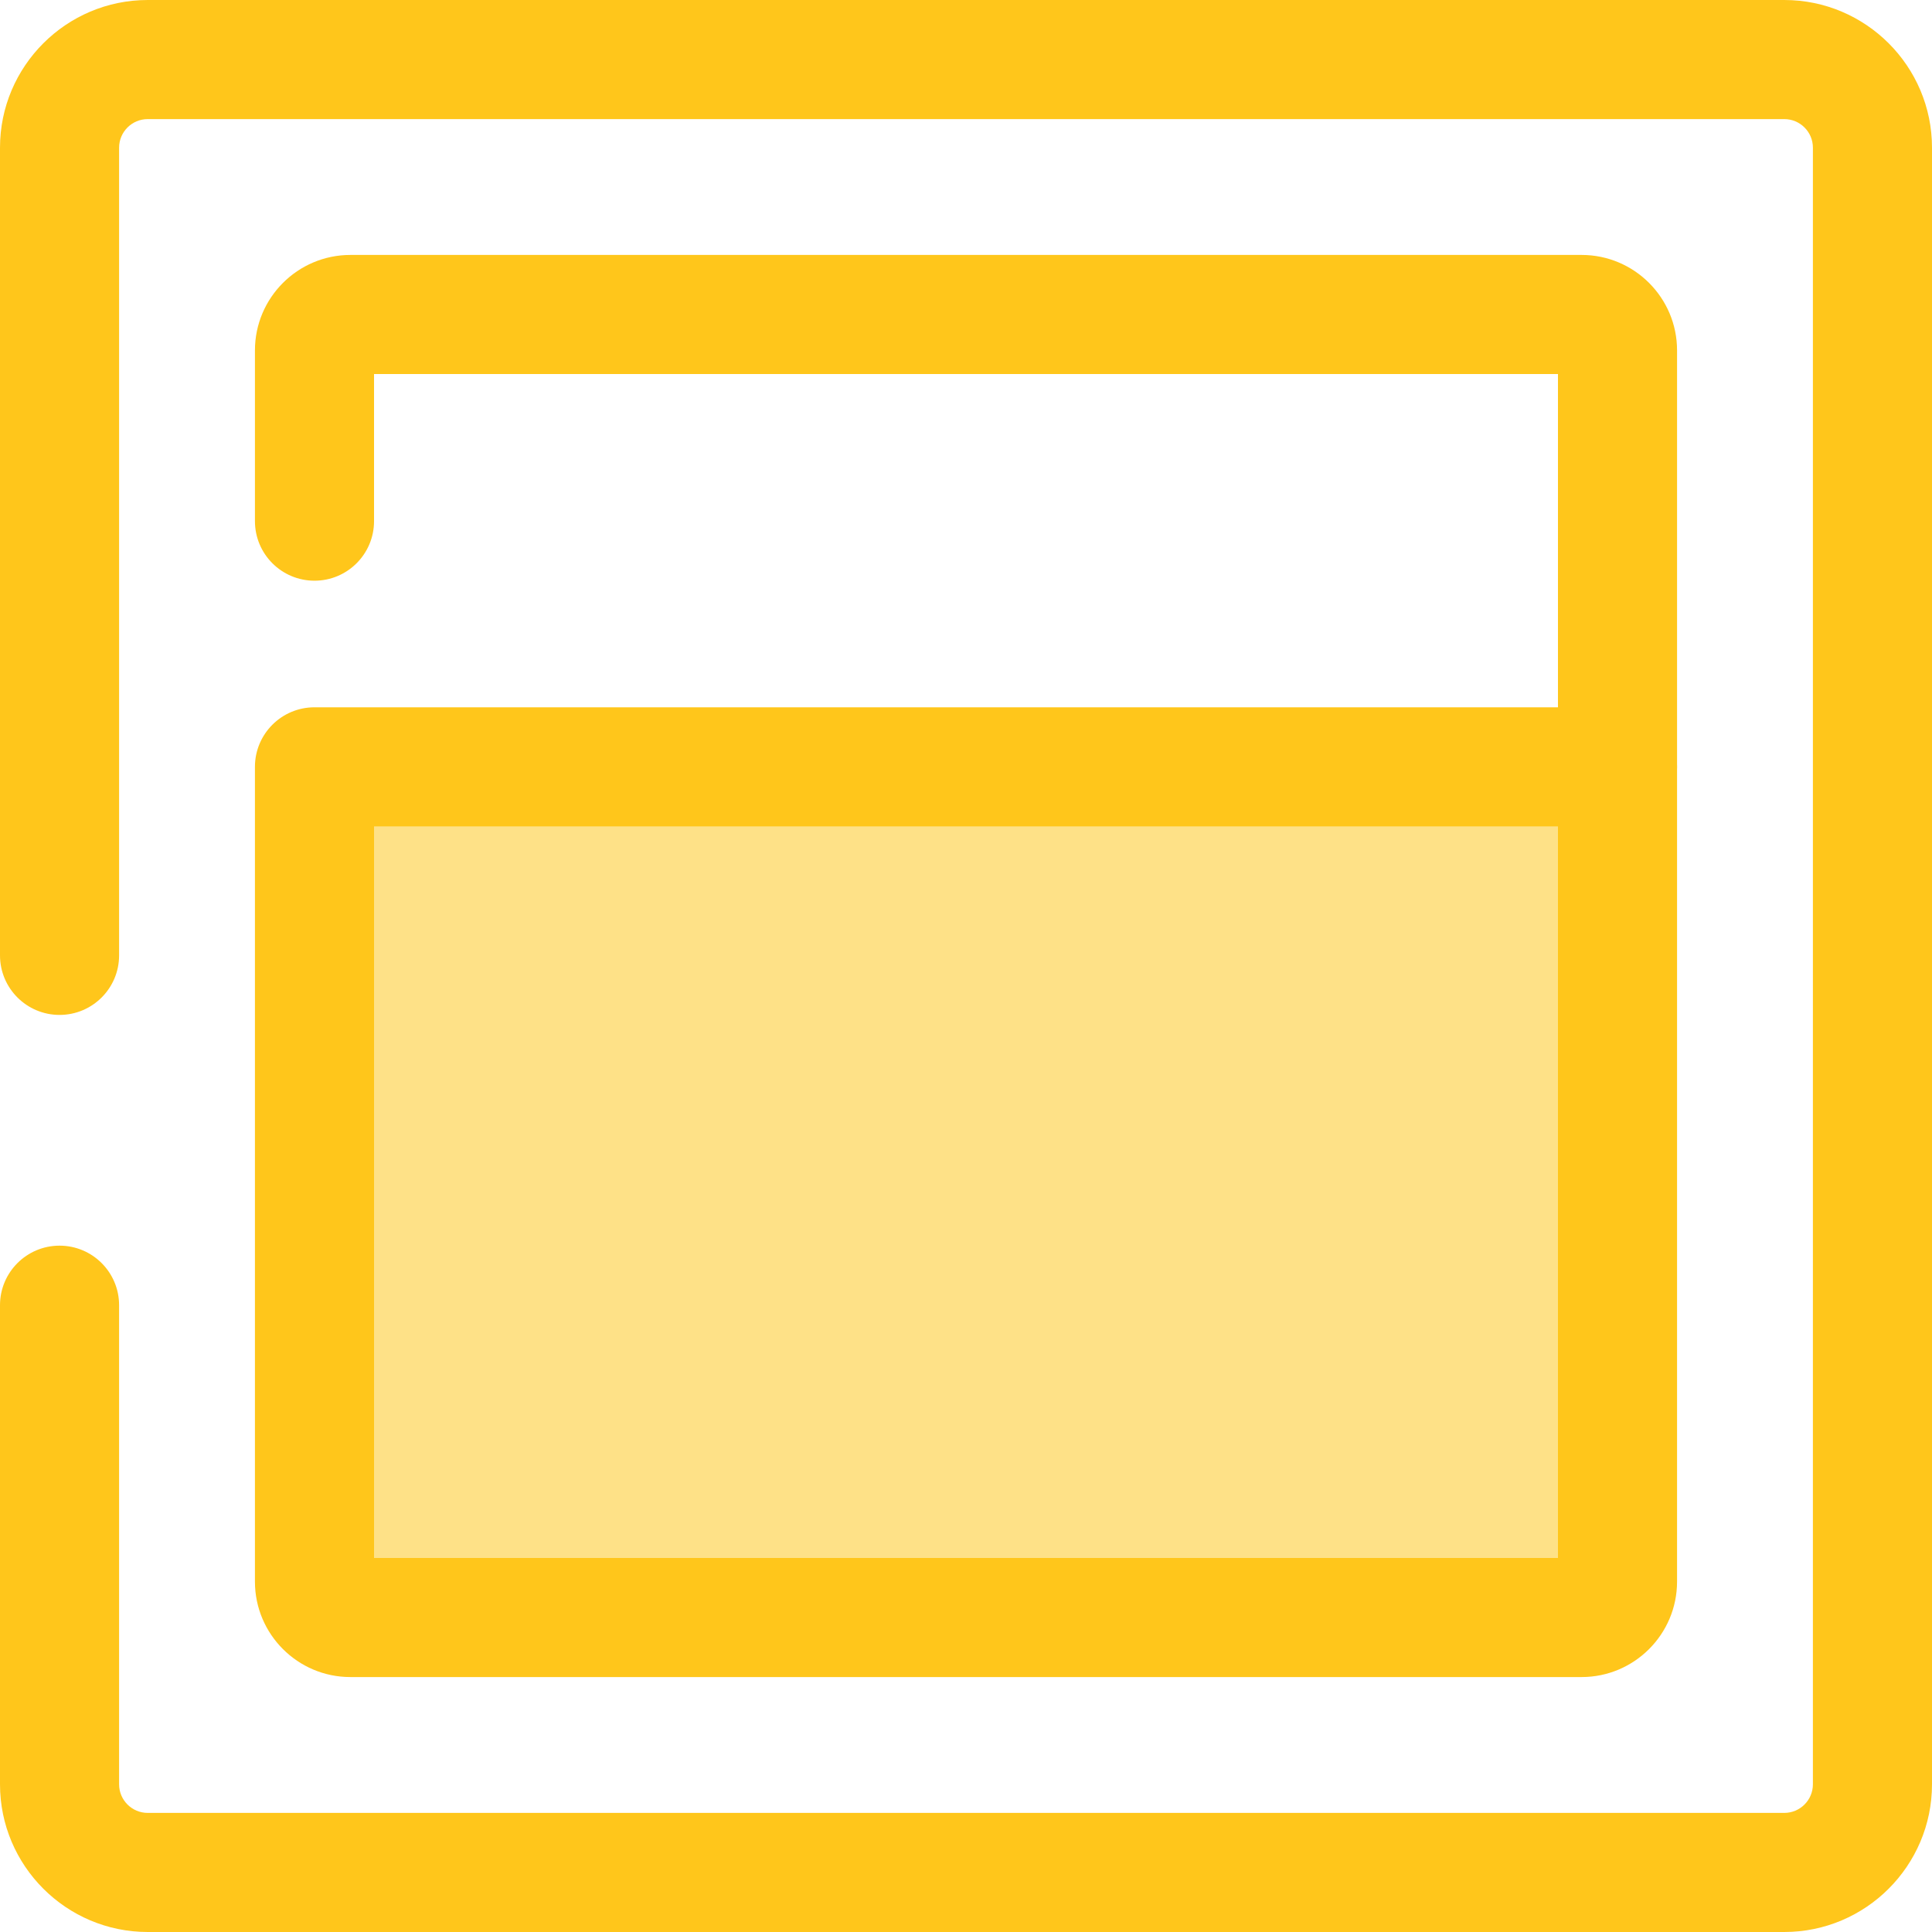
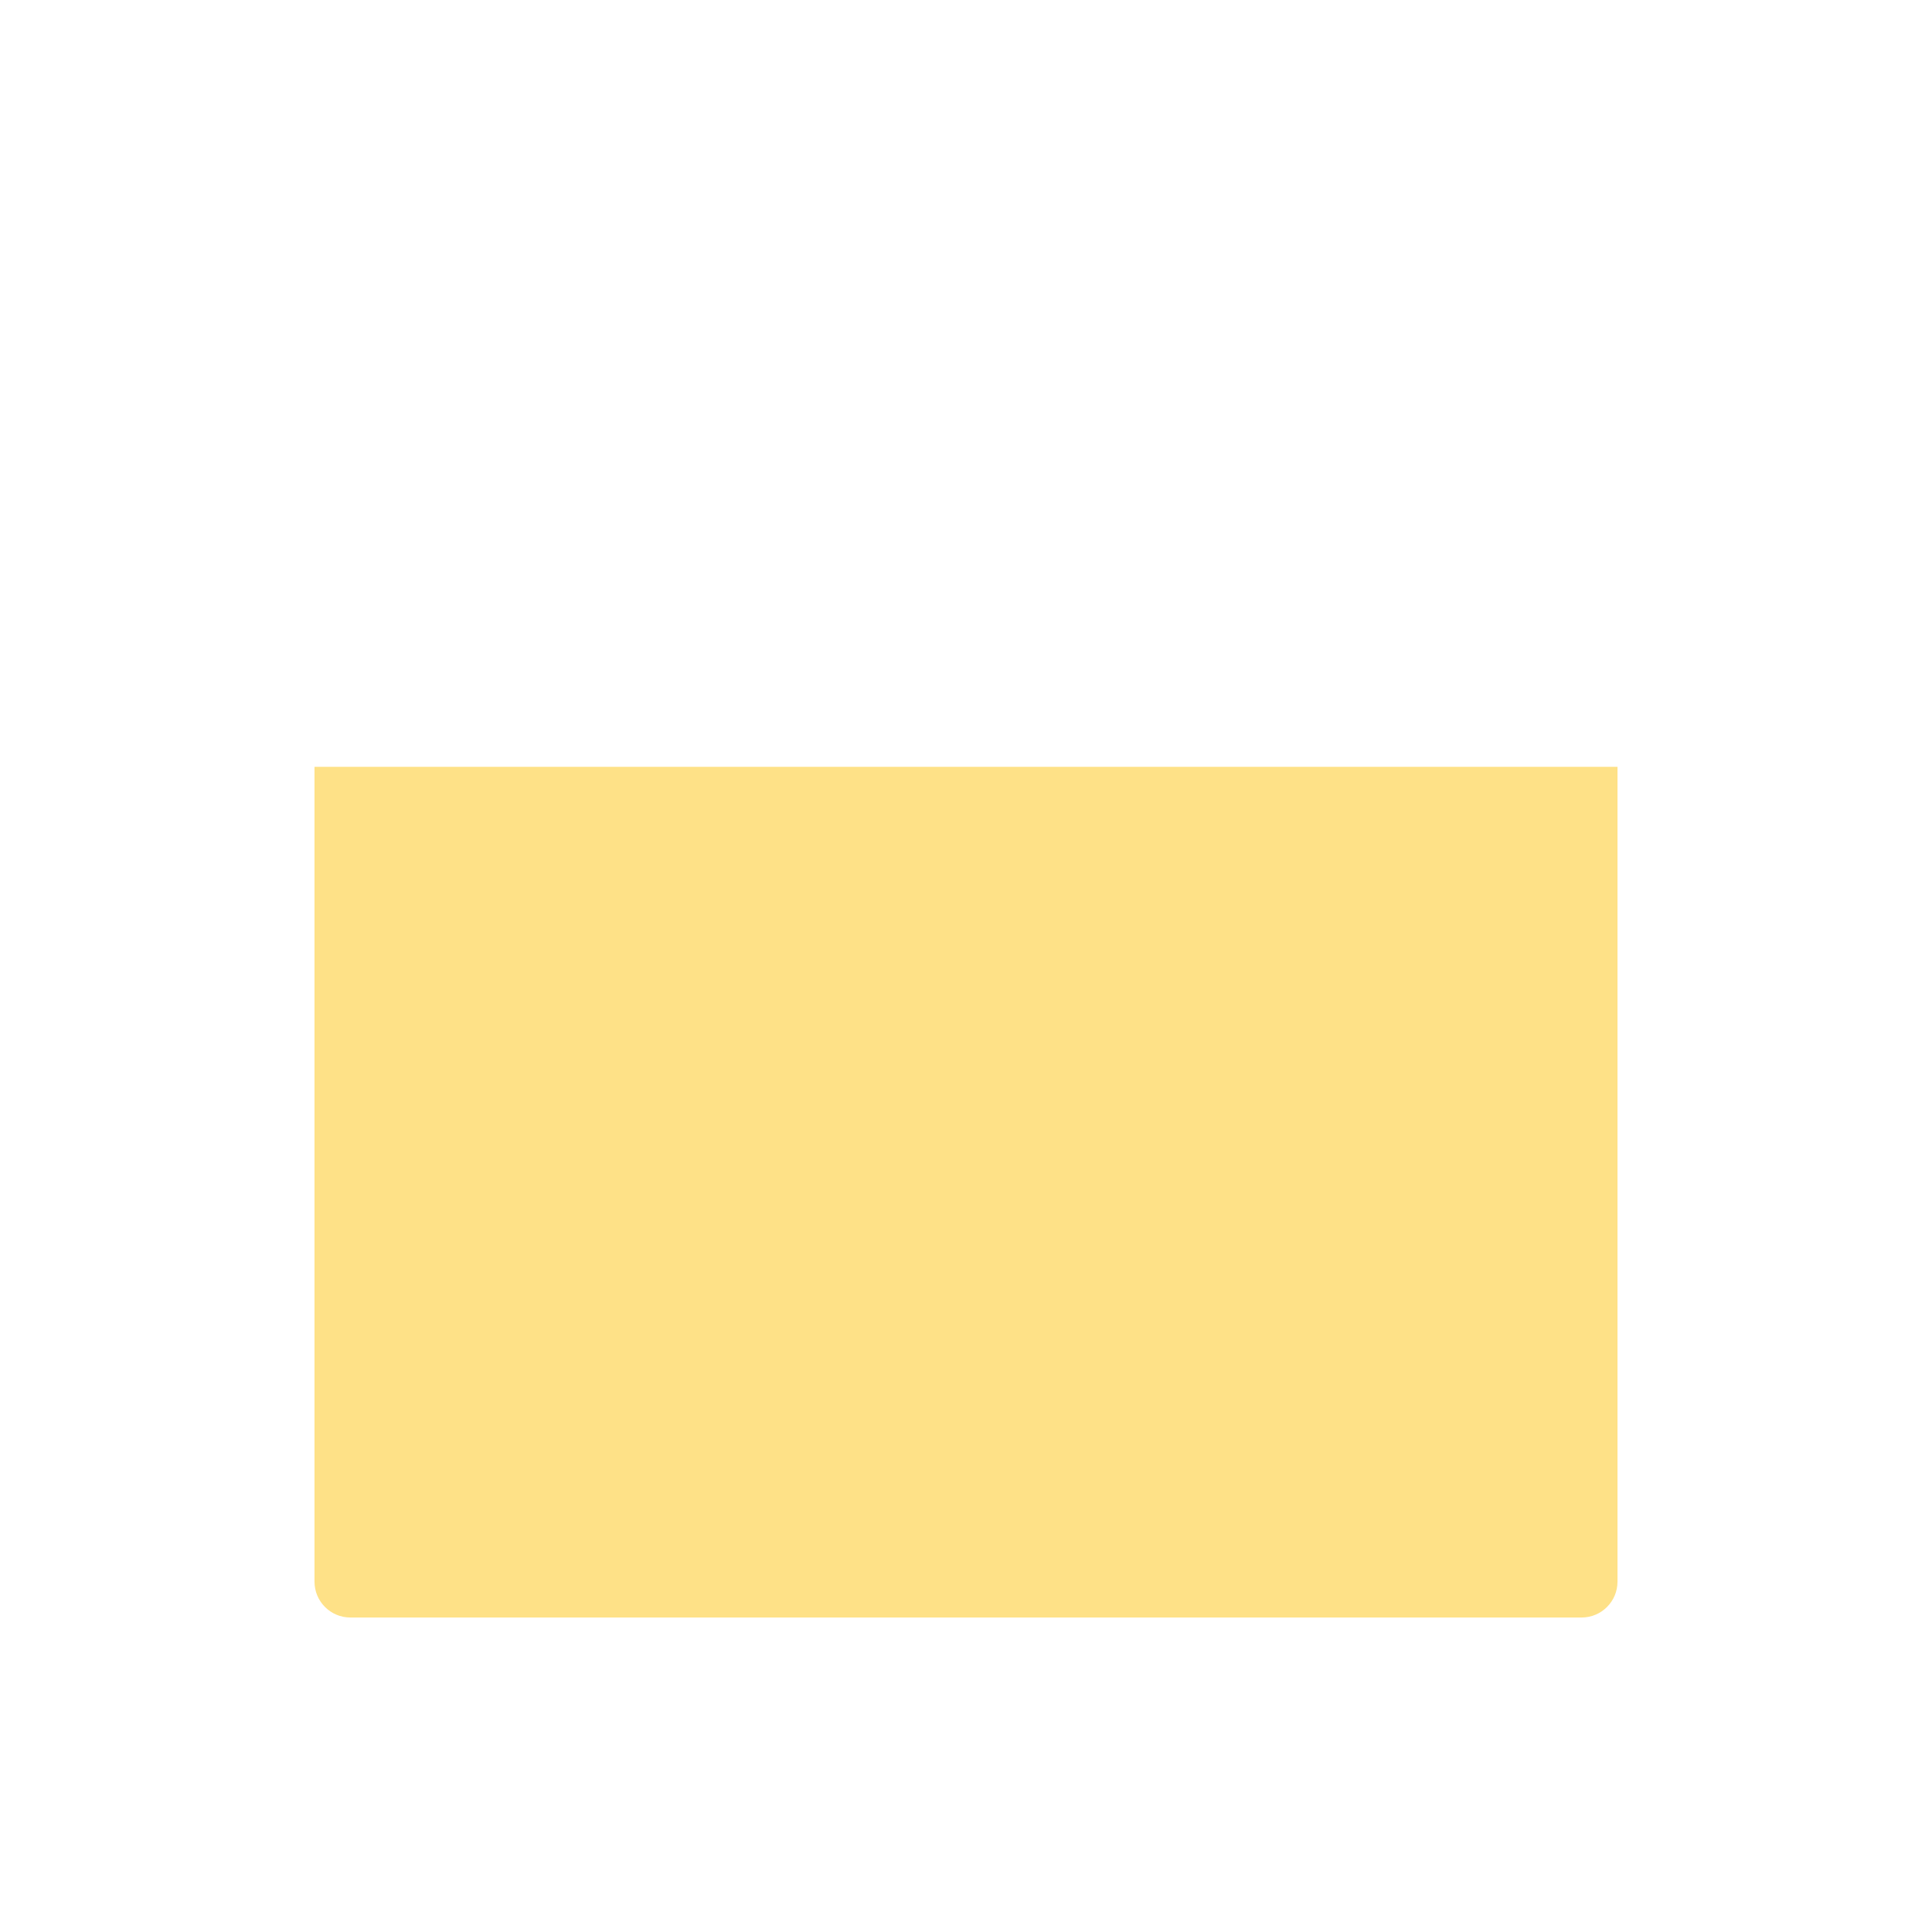
<svg xmlns="http://www.w3.org/2000/svg" height="800px" width="800px" version="1.1" id="Layer_1" viewBox="0 0 512.002 512.002" xml:space="preserve">
  <g>
-     <path style="fill:#FFC61B;" d="M472.862,512.001H39.14C17.558,512.001,0,494.443,0,472.862V345.894   c0-8.714,7.065-15.781,15.781-15.781s15.781,7.067,15.781,15.781v126.969c0,4.177,3.399,7.576,7.578,7.576h433.722   c4.177,0,7.578-3.398,7.578-7.576V39.139c0-4.177-3.399-7.576-7.578-7.576H39.14c-4.179,0-7.578,3.399-7.578,7.576v214.045   c0,8.714-7.065,15.781-15.781,15.781S0,261.898,0,253.184V39.139C0,17.559,17.558,0.001,39.14,0.001h433.722   c21.582,0,39.14,17.558,39.14,39.138v433.723C512,494.443,494.442,512.001,472.862,512.001z" />
-     <path style="fill:#FFC61B;" d="M428.658,219.004c-8.716,0-15.781-7.067-15.781-15.781V99.124H99.125v38.987   c0,8.714-7.065,15.781-15.781,15.781s-15.781-7.067-15.781-15.781v-45.26c0-13.946,11.345-25.289,25.289-25.289H419.15   c13.944,0,25.289,11.343,25.289,25.289v110.37C444.439,211.937,437.374,219.004,428.658,219.004z" />
-   </g>
+     </g>
  <path style="fill:#FEE187;" d="M419.15,428.659H204.456l0,0H92.852c-5.252,0-9.508-4.258-9.508-9.508V280.774v-77.551h121.112l0,0  h224.201v215.927C428.658,424.401,424.4,428.659,419.15,428.659z" />
-   <path style="fill:#FFC61B;" d="M419.148,444.439H92.85c-13.944,0-25.289-11.345-25.289-25.289V203.223  c0-8.714,7.065-15.781,15.781-15.781h345.315c8.716,0,15.781,7.067,15.781,15.781V419.15  C444.439,433.095,433.094,444.439,419.148,444.439z M99.125,412.878h313.752V219.004H99.125V412.878z" />
</svg>